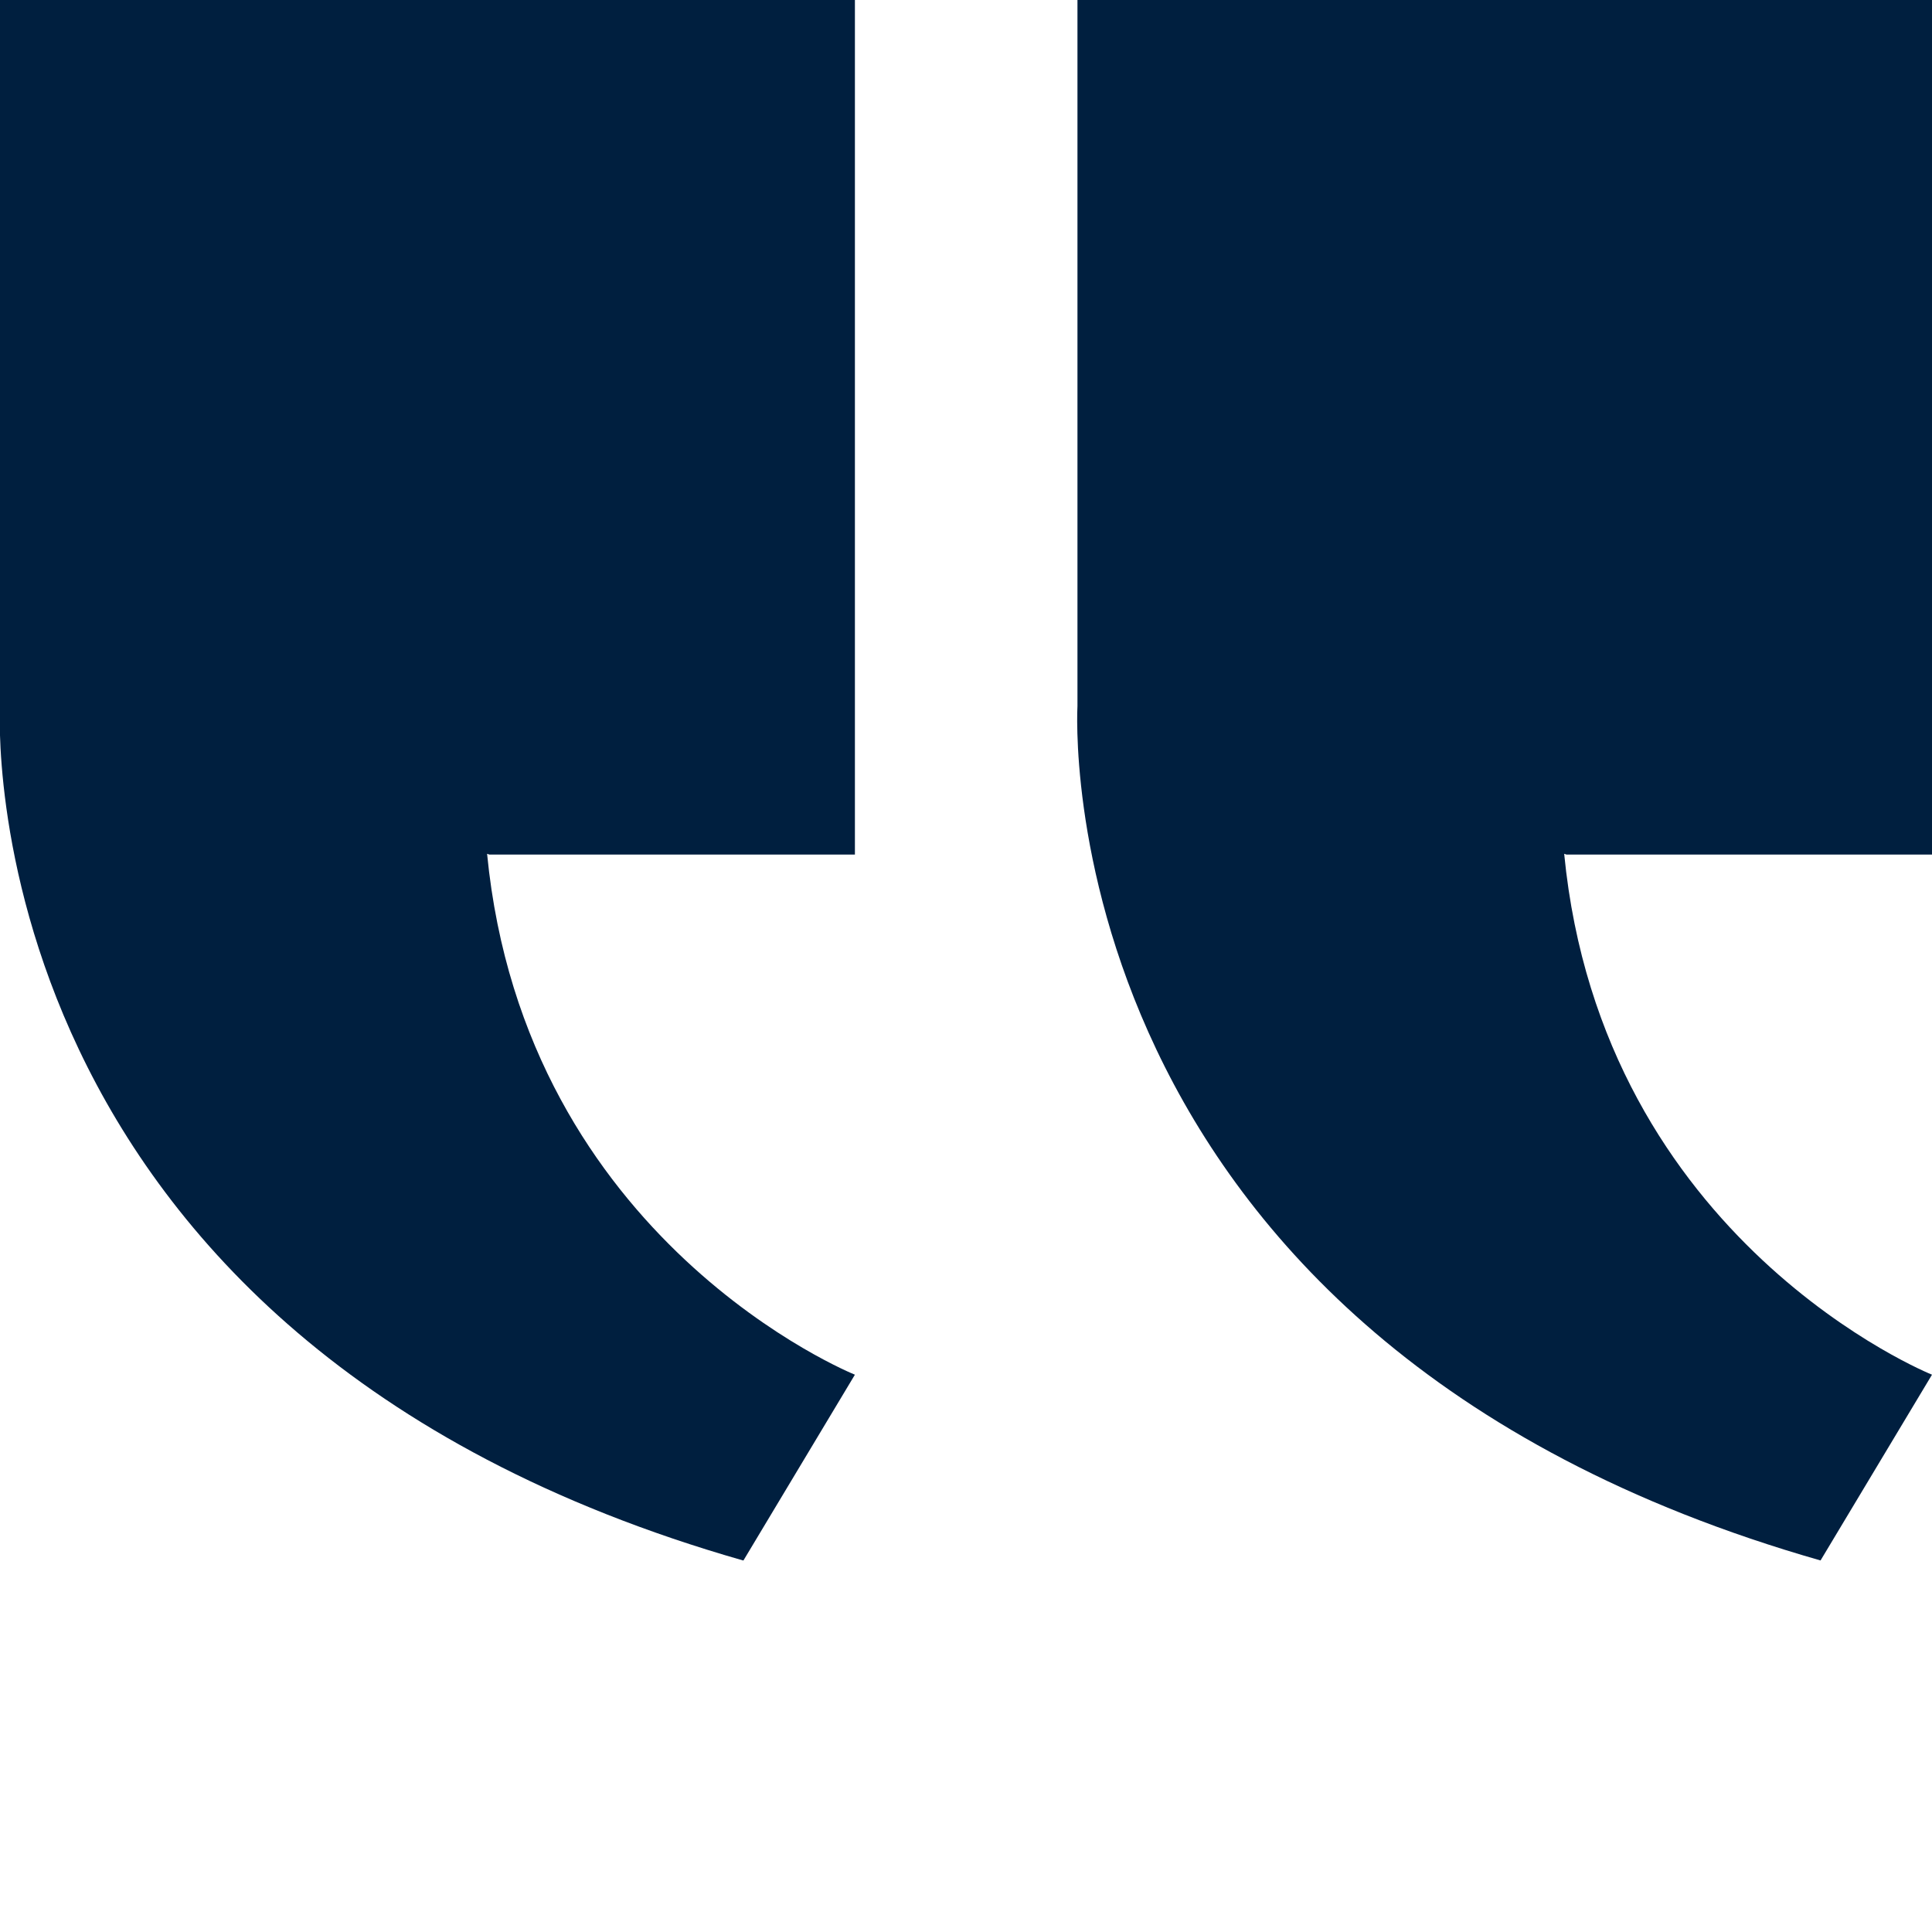
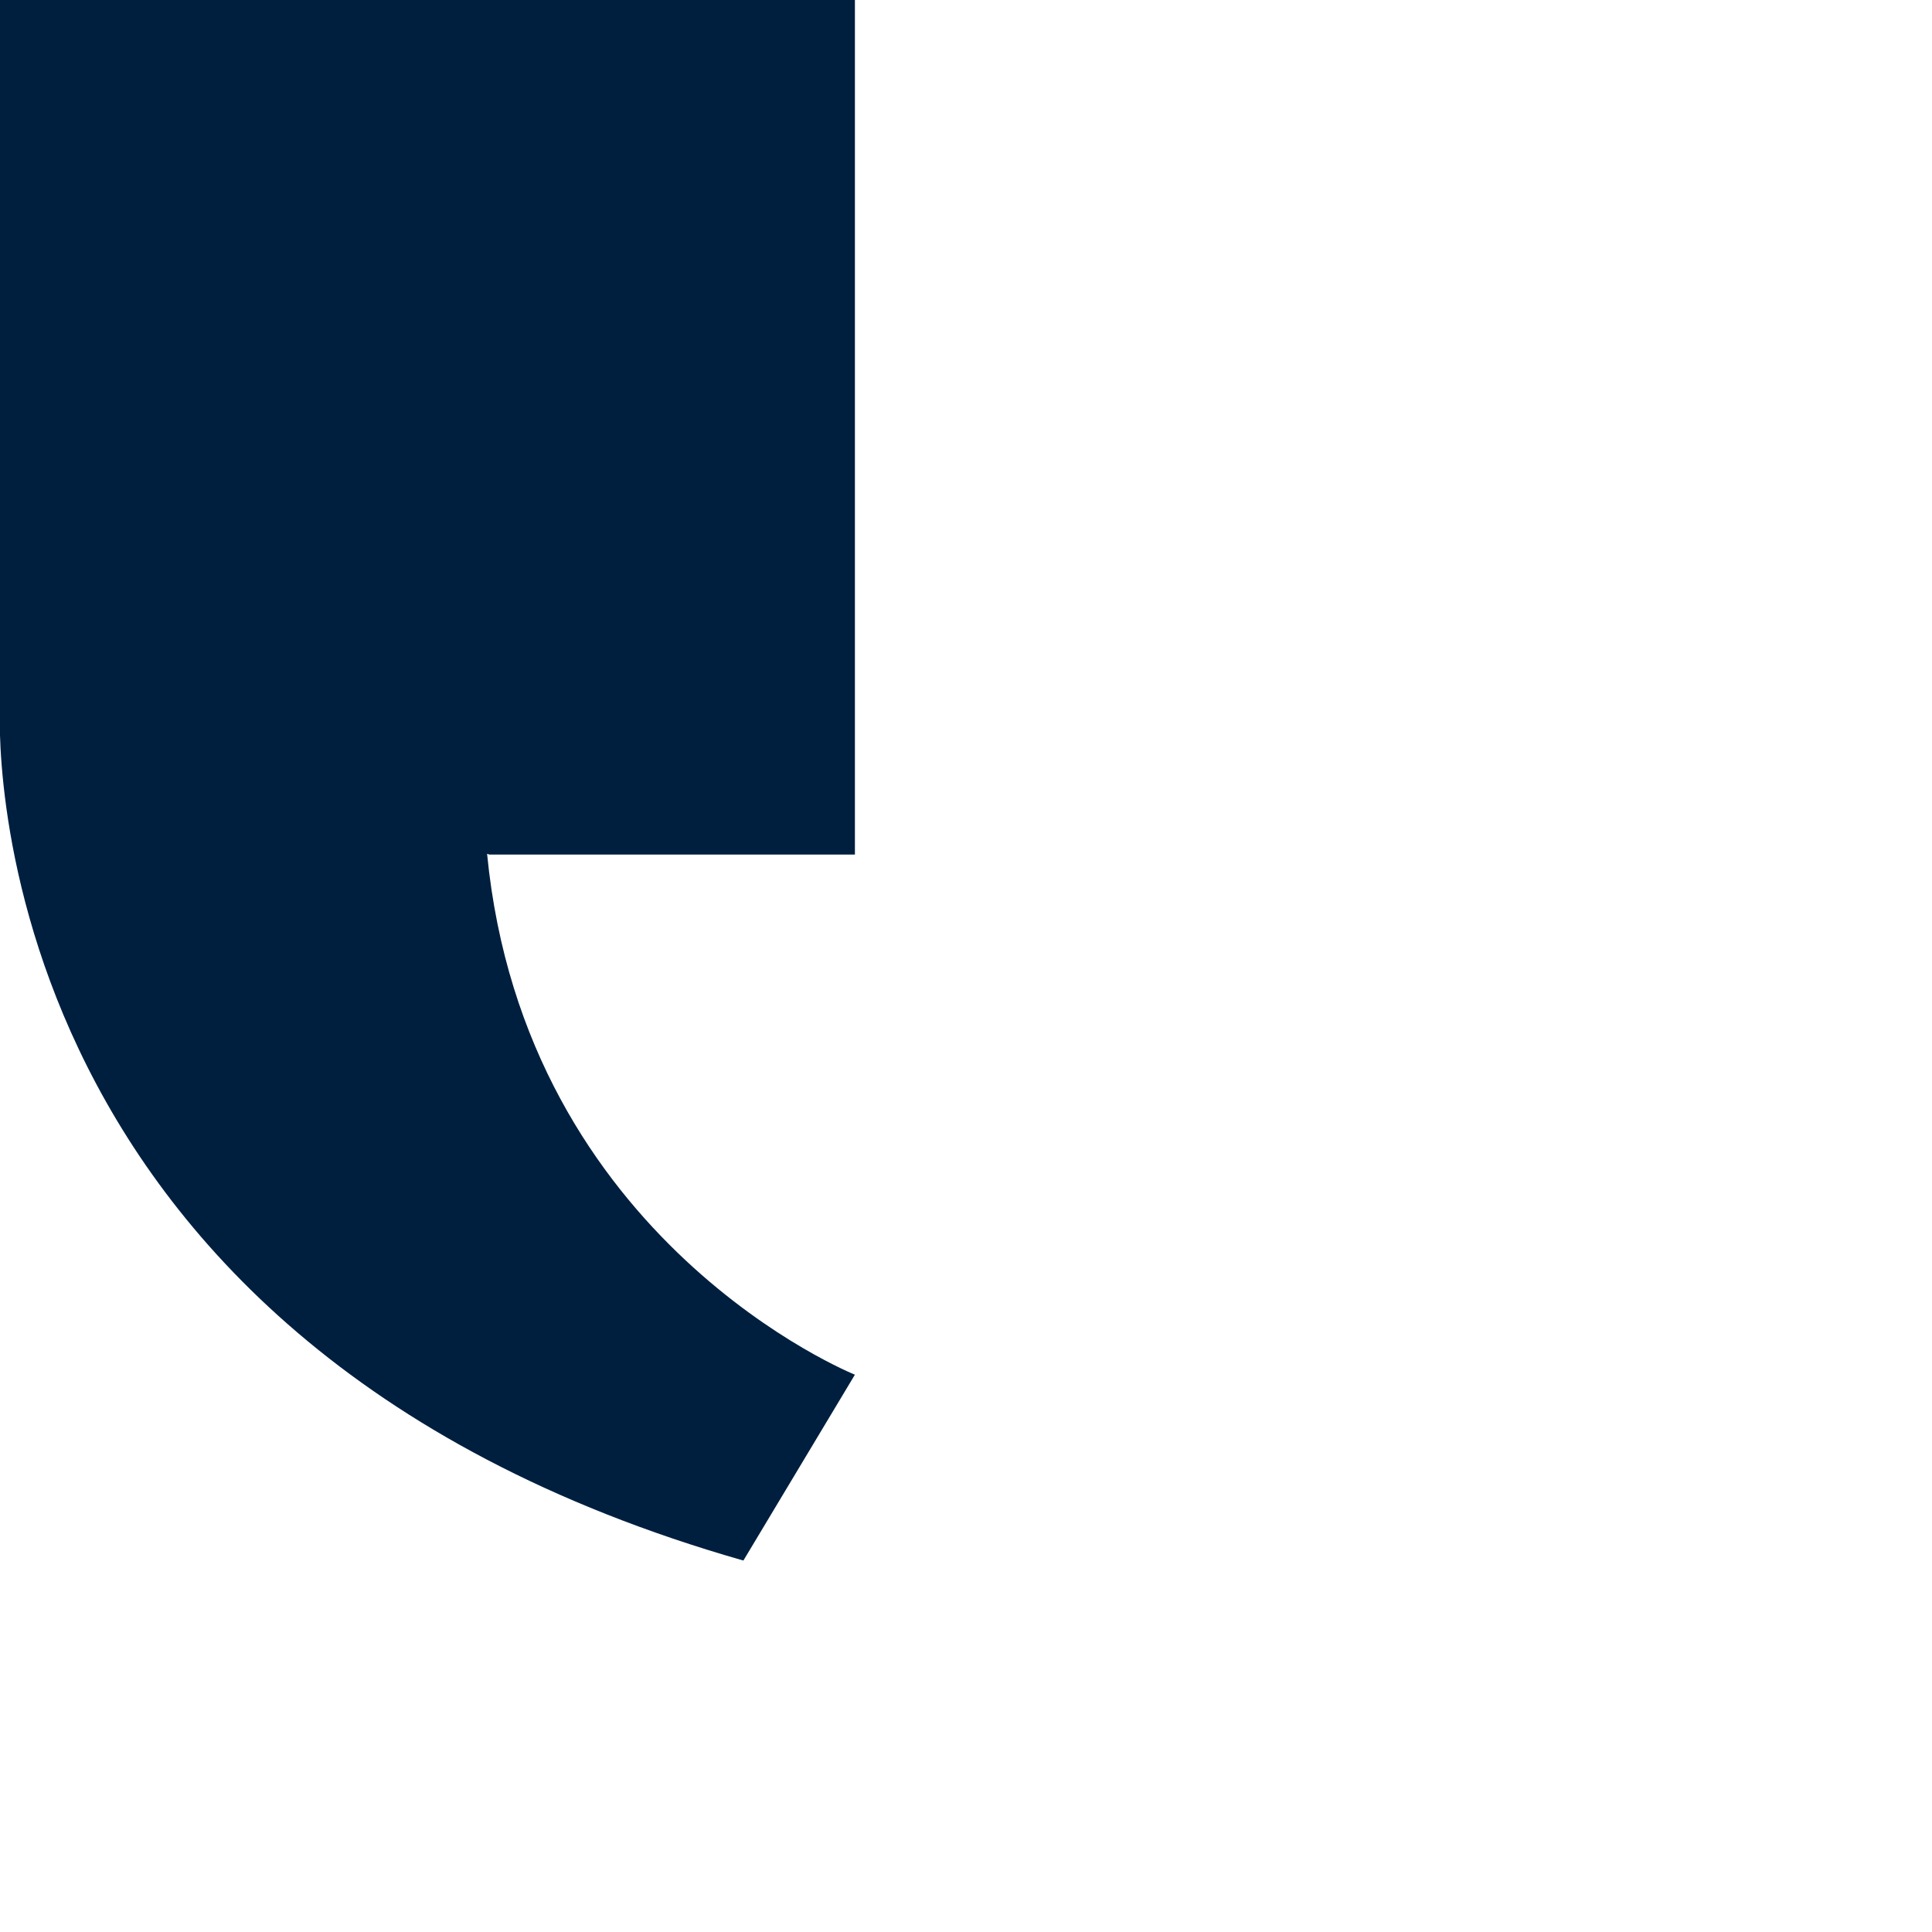
<svg xmlns="http://www.w3.org/2000/svg" id="Layer_1" data-name="Layer 1" viewBox="0 0 52 52">
  <defs>
    <style>
      .cls-1 {
        fill: #001f3f;
      }
    </style>
  </defs>
-   <path class="cls-1" d="M49,42l3-5s-8.88-3.56-9.9-14.02l.06.02h9.84s0-23,0-23h-23s0,19,0,19c0,0-1,17,20,23Z" />
  <path class="cls-1" d="M20.01,42l3-5s-8.88-3.56-9.9-14.02l.06.02h9.84S23.01,0,23.01,0H0s0,19,0,19c0,0-1,17,20,23Z" />
</svg>